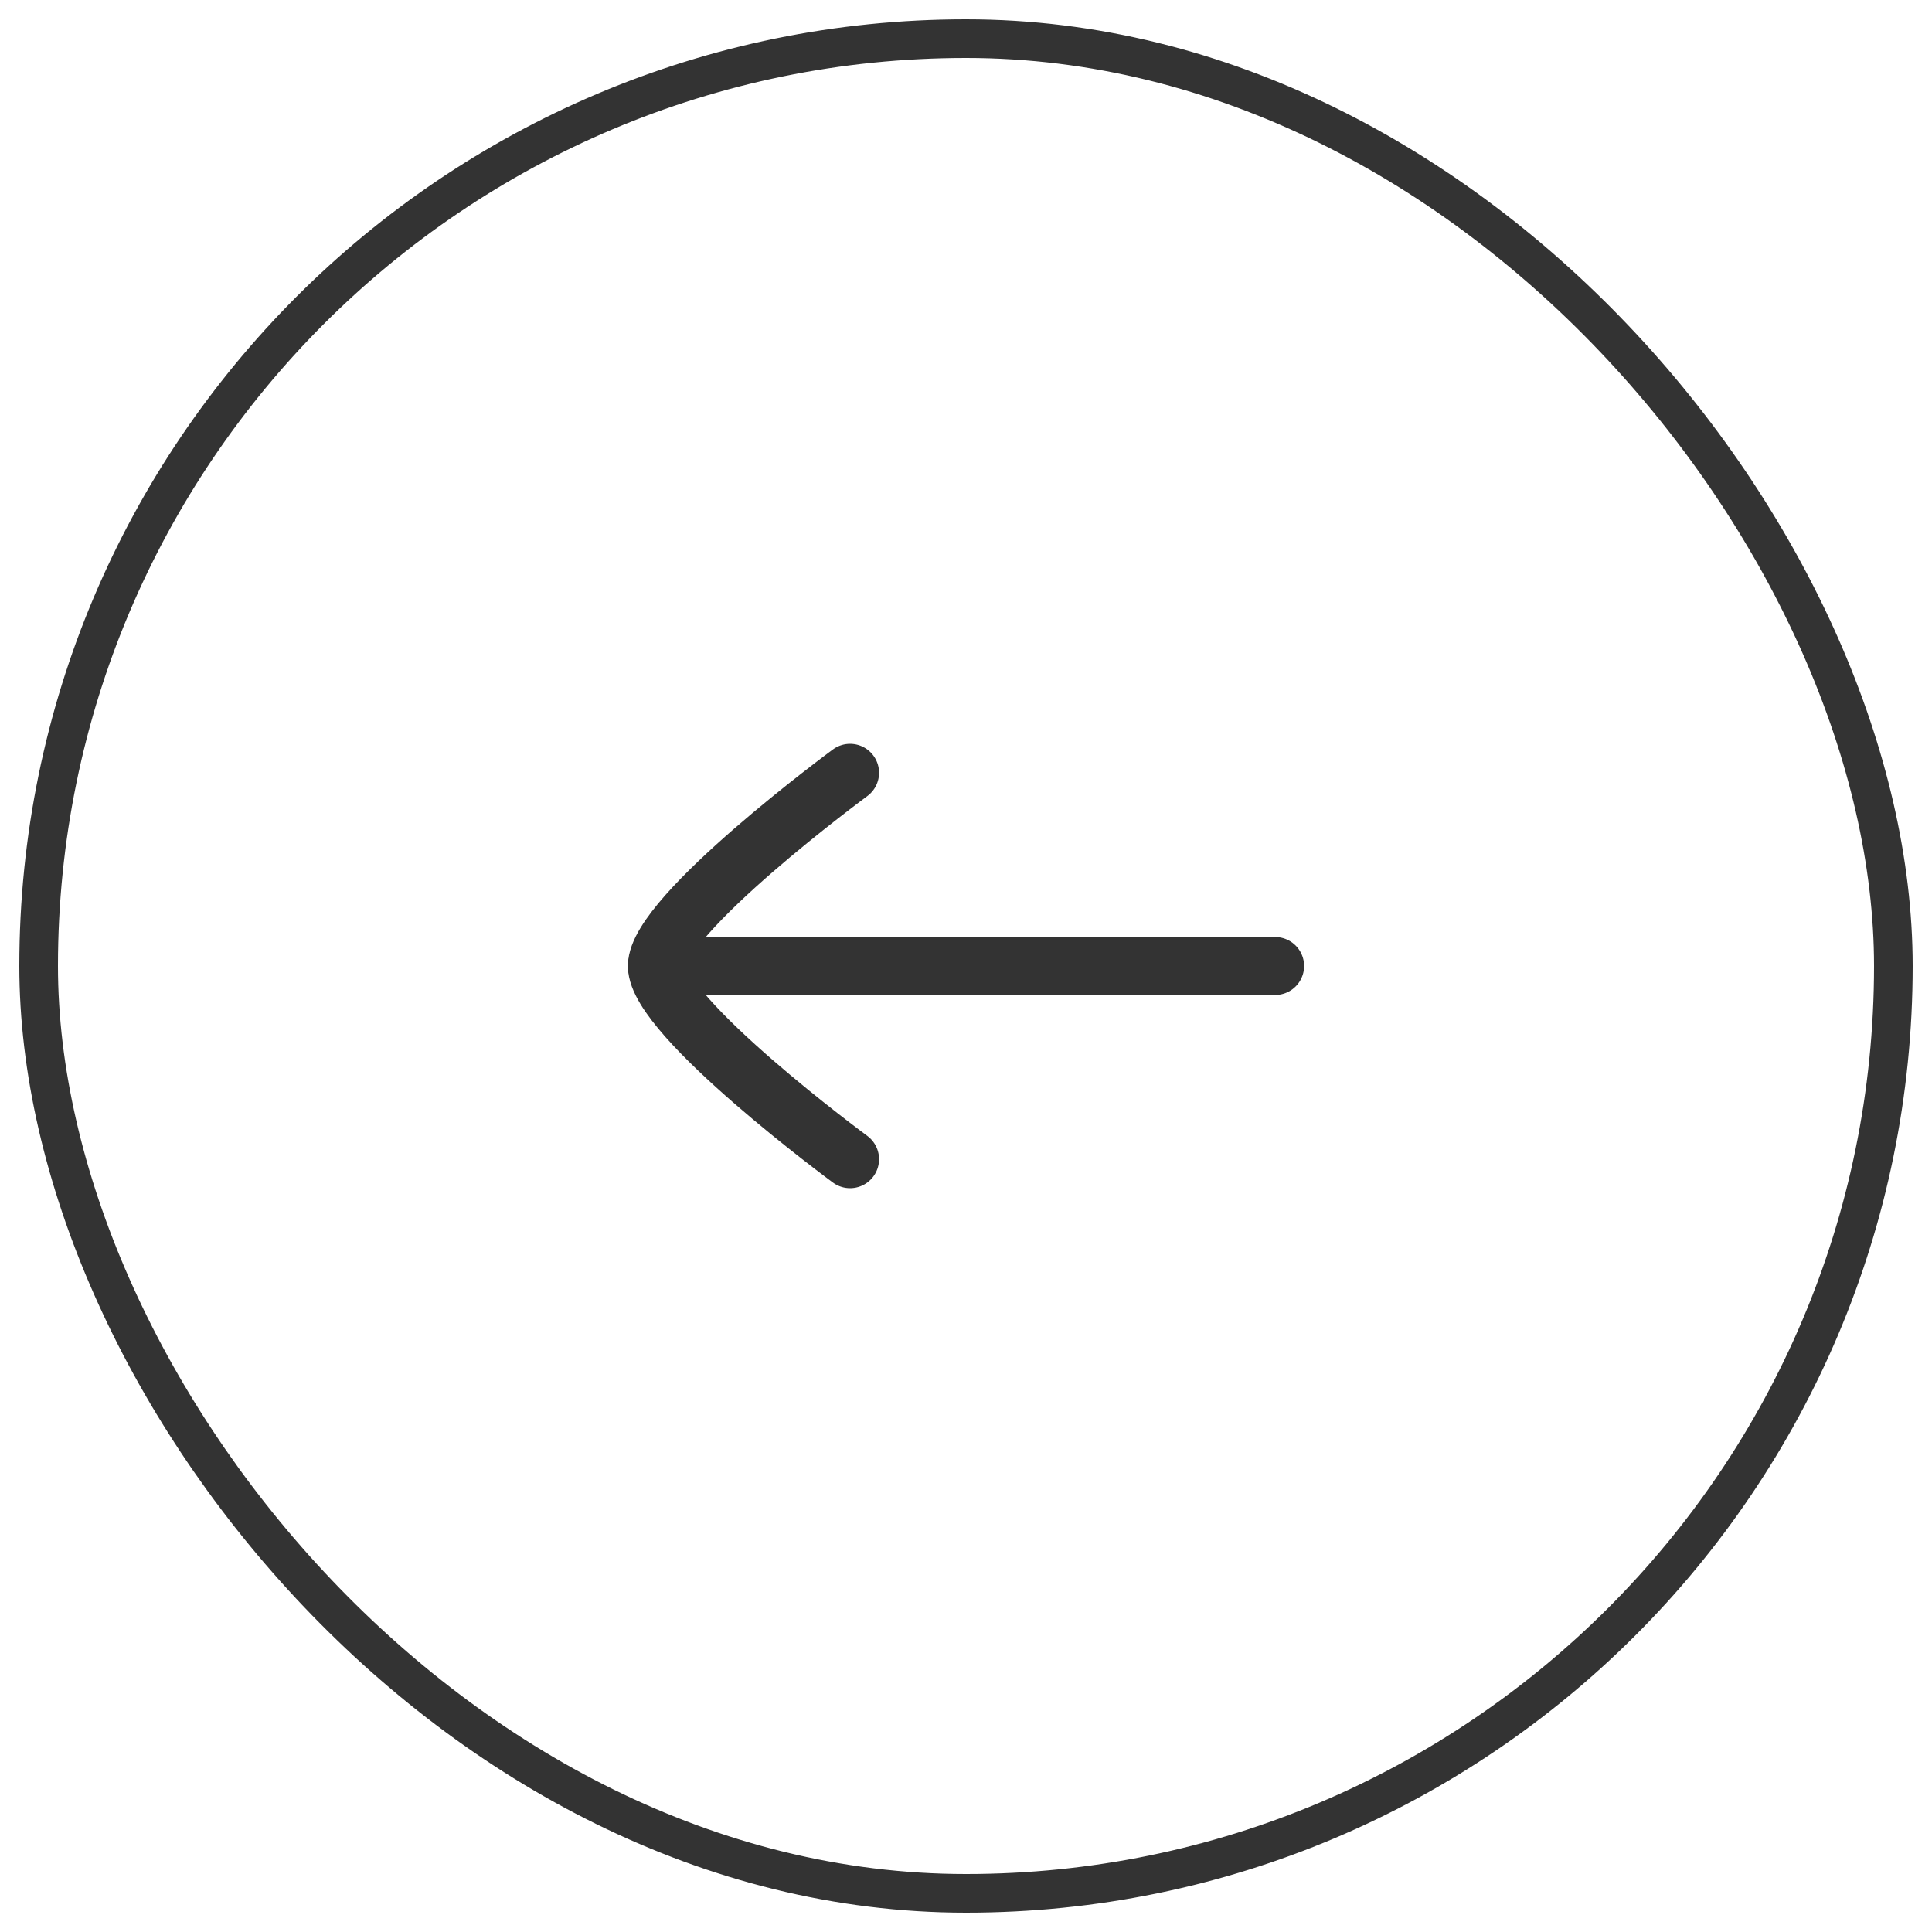
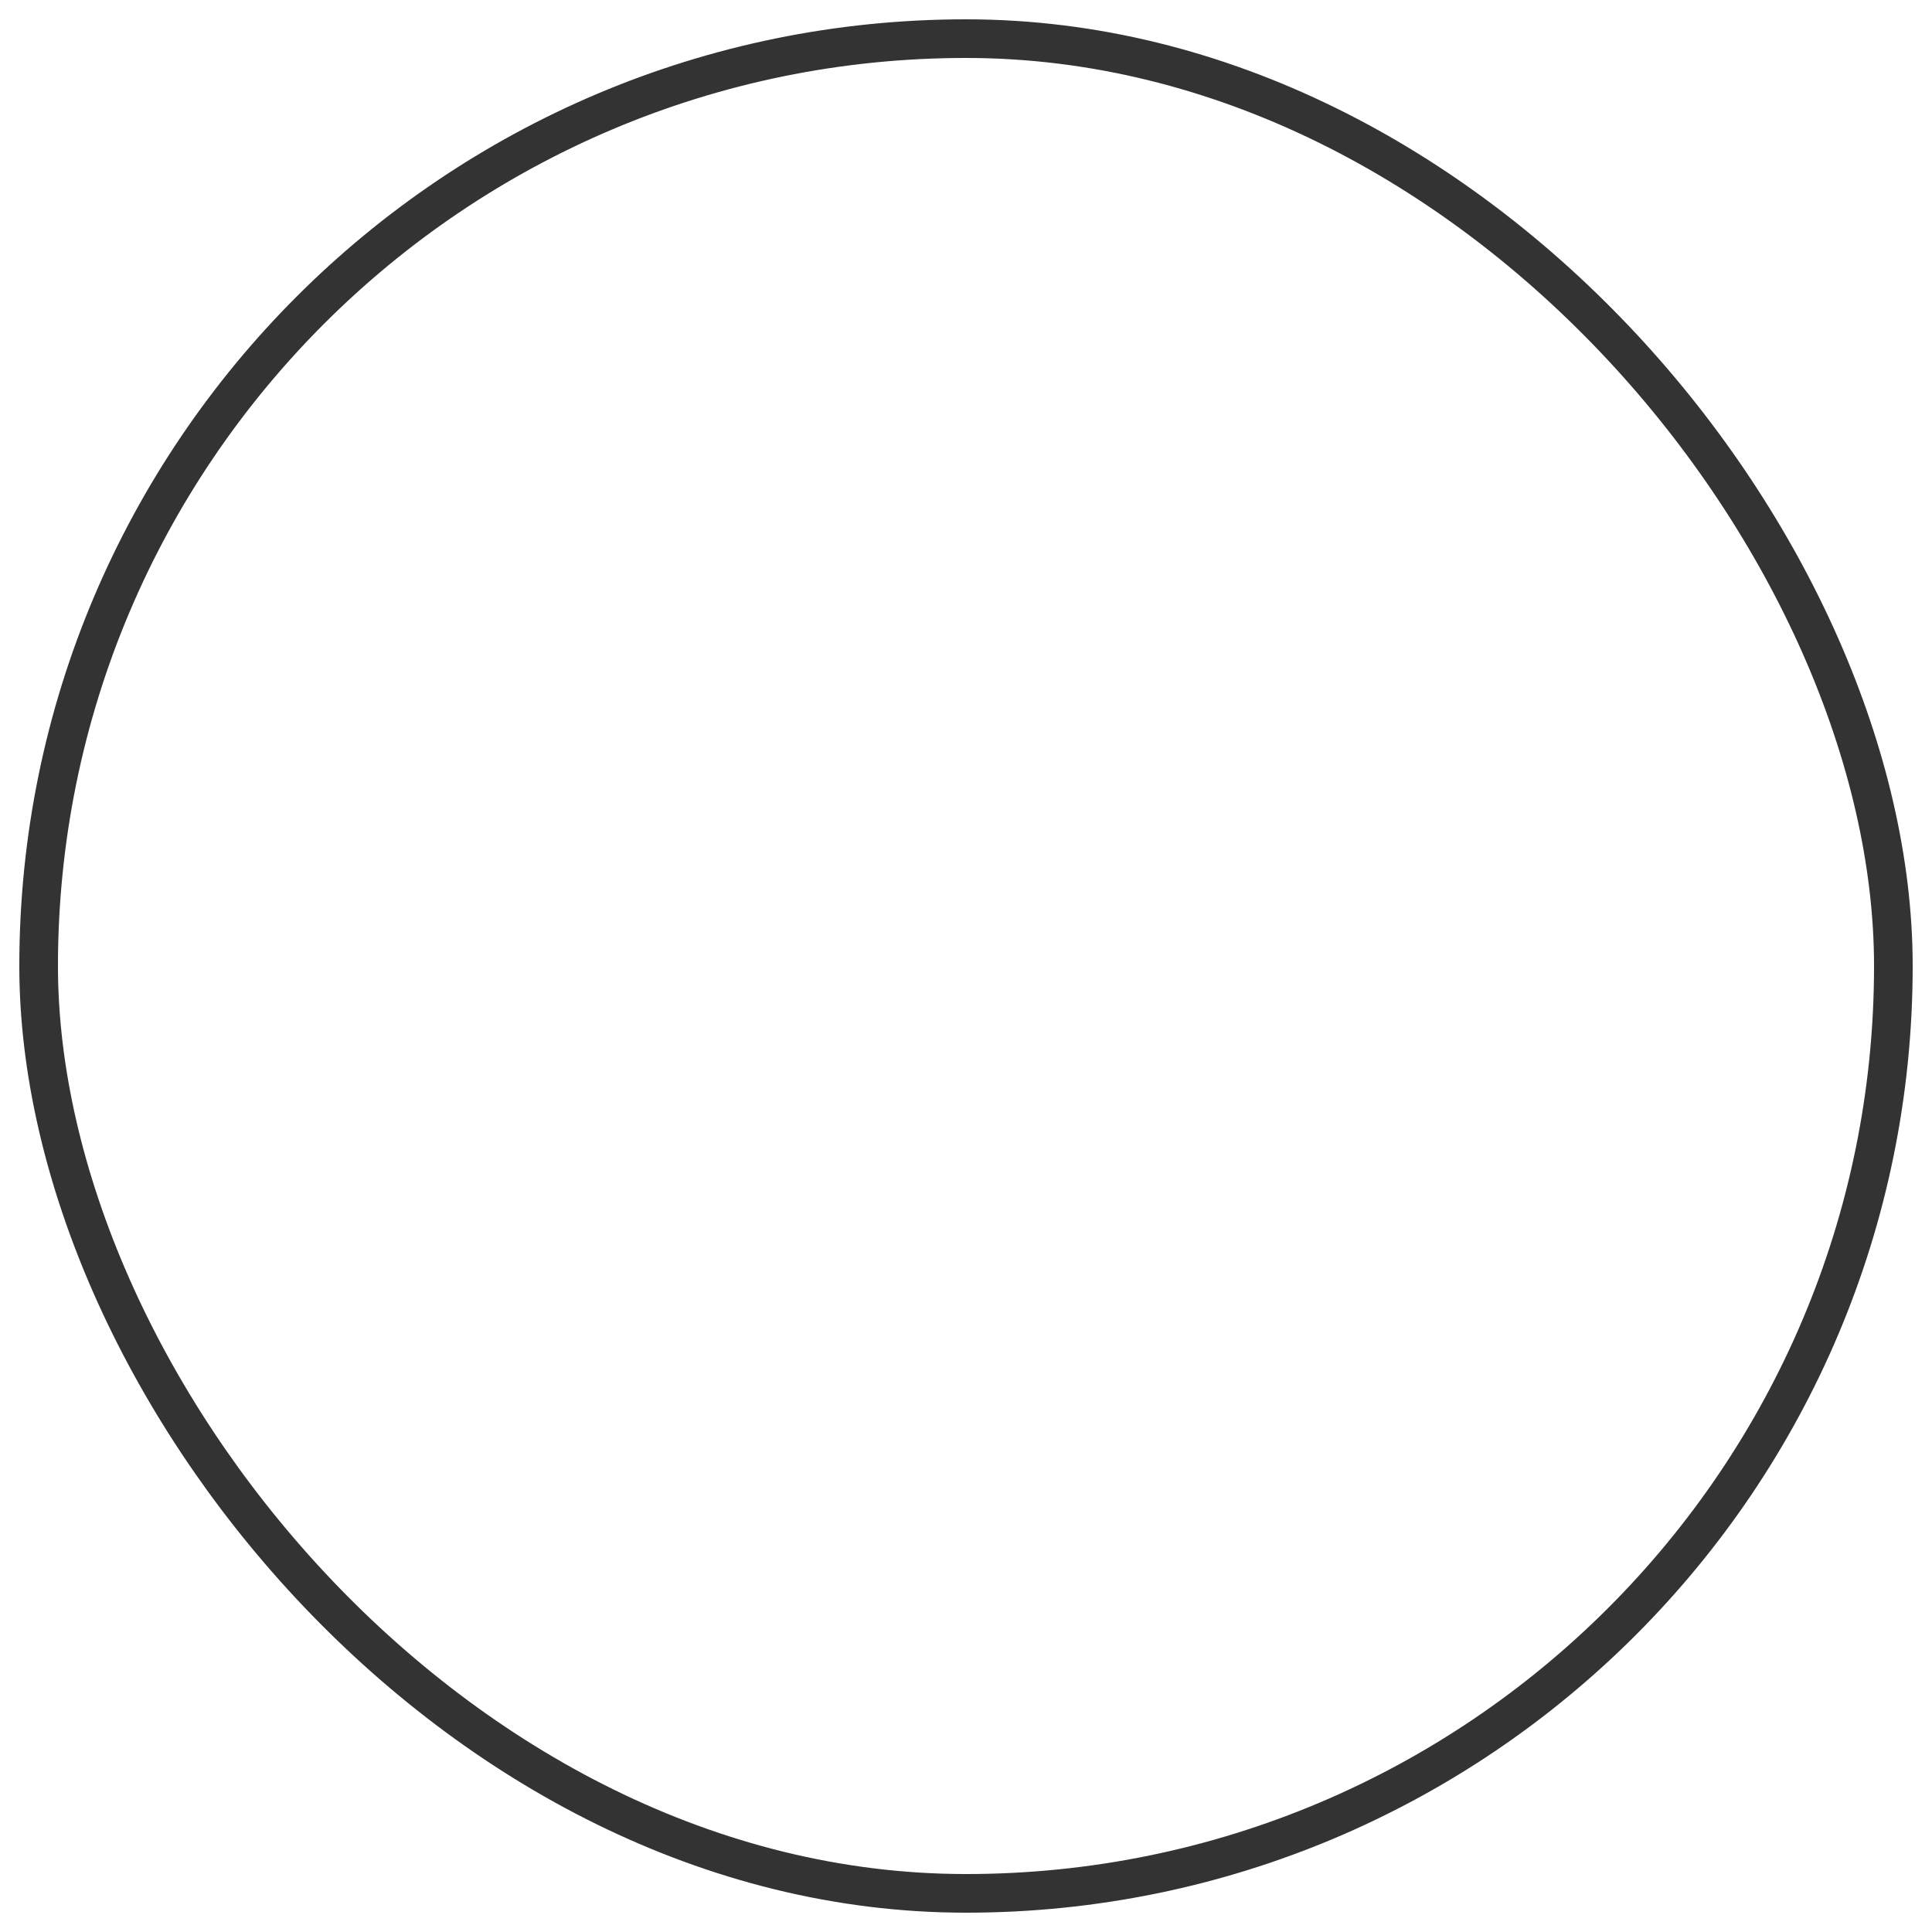
<svg xmlns="http://www.w3.org/2000/svg" width="50" height="50" viewBox="0 0 50 50" fill="none">
  <rect x="1" y="1" width="48" height="48" rx="24" stroke="#333333" />
-   <path d="M17 25H33" stroke="#333333" stroke-width="1.5" stroke-linecap="round" stroke-linejoin="round" />
-   <path d="M22 30C22 30 17 26.318 17 25C17 23.682 22 20 22 20" stroke="#333333" stroke-width="1.5" stroke-linecap="round" stroke-linejoin="round" />
</svg>